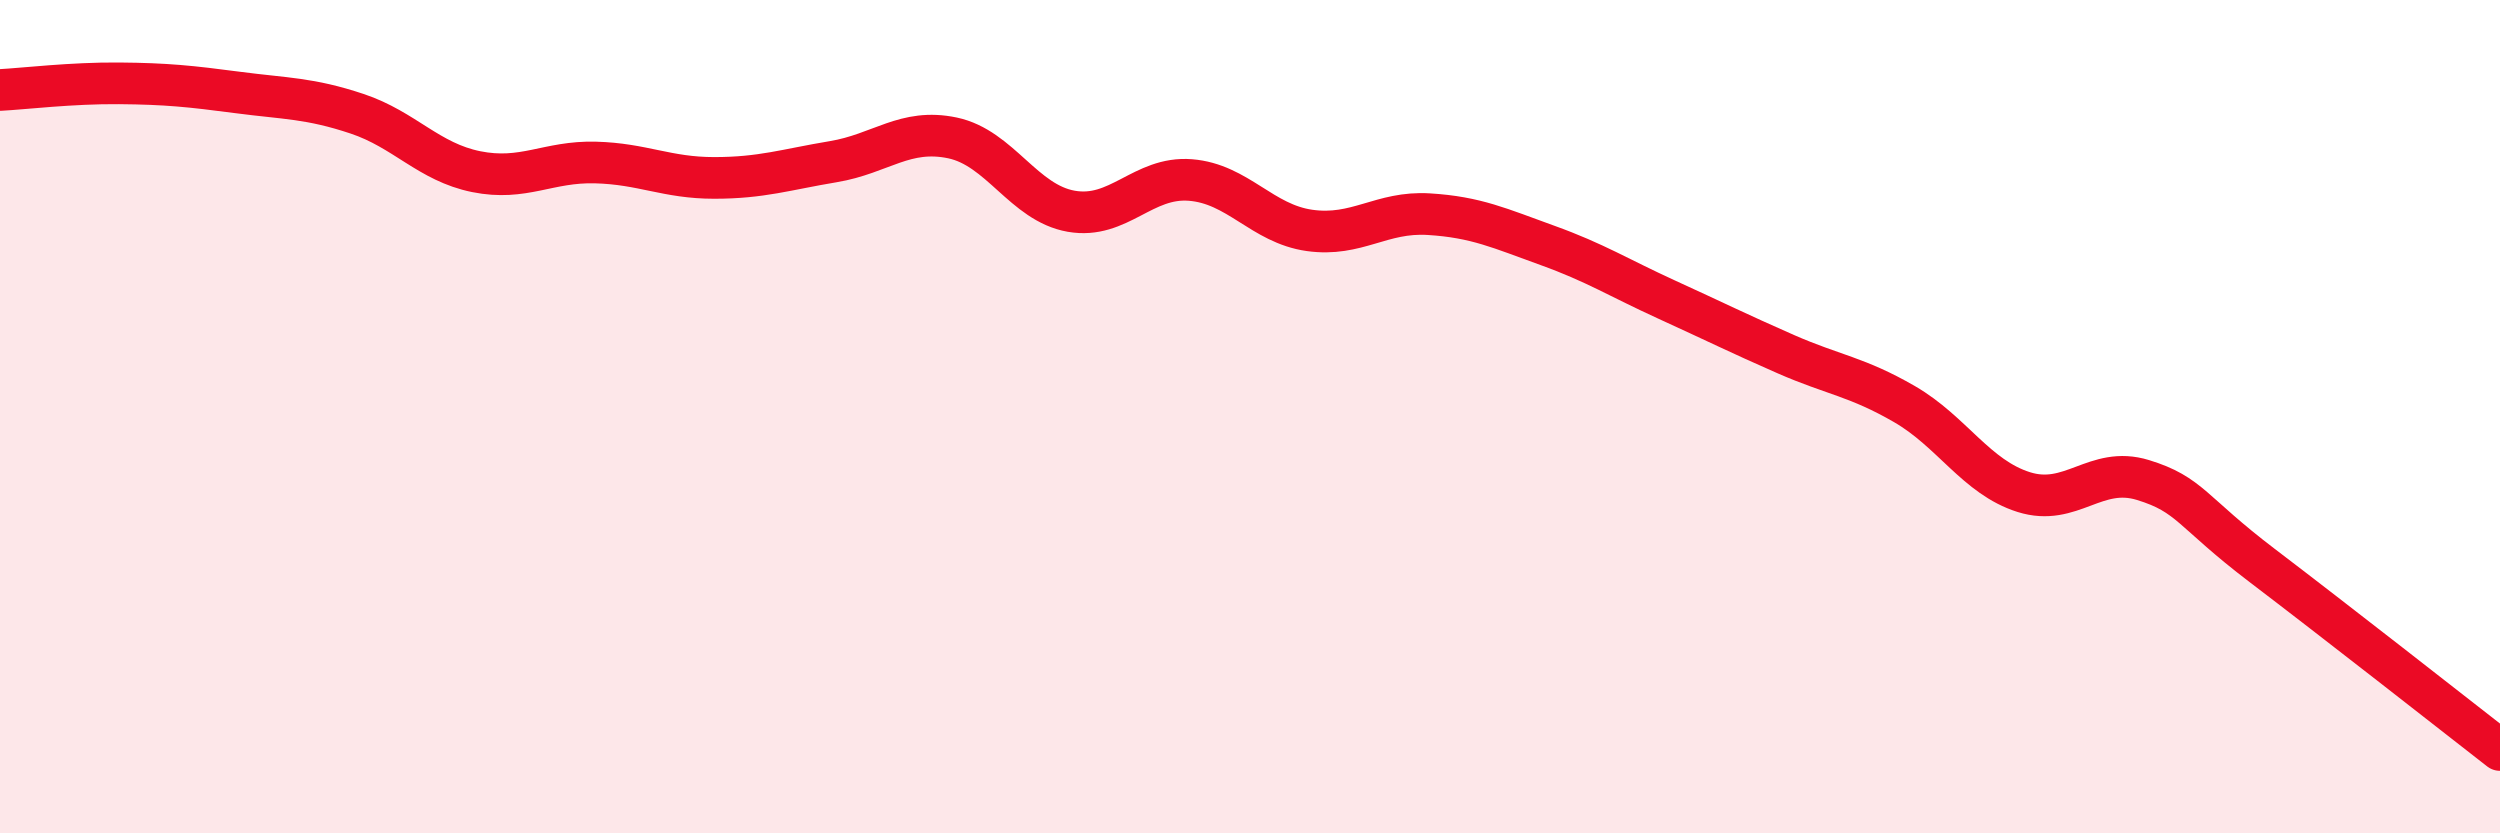
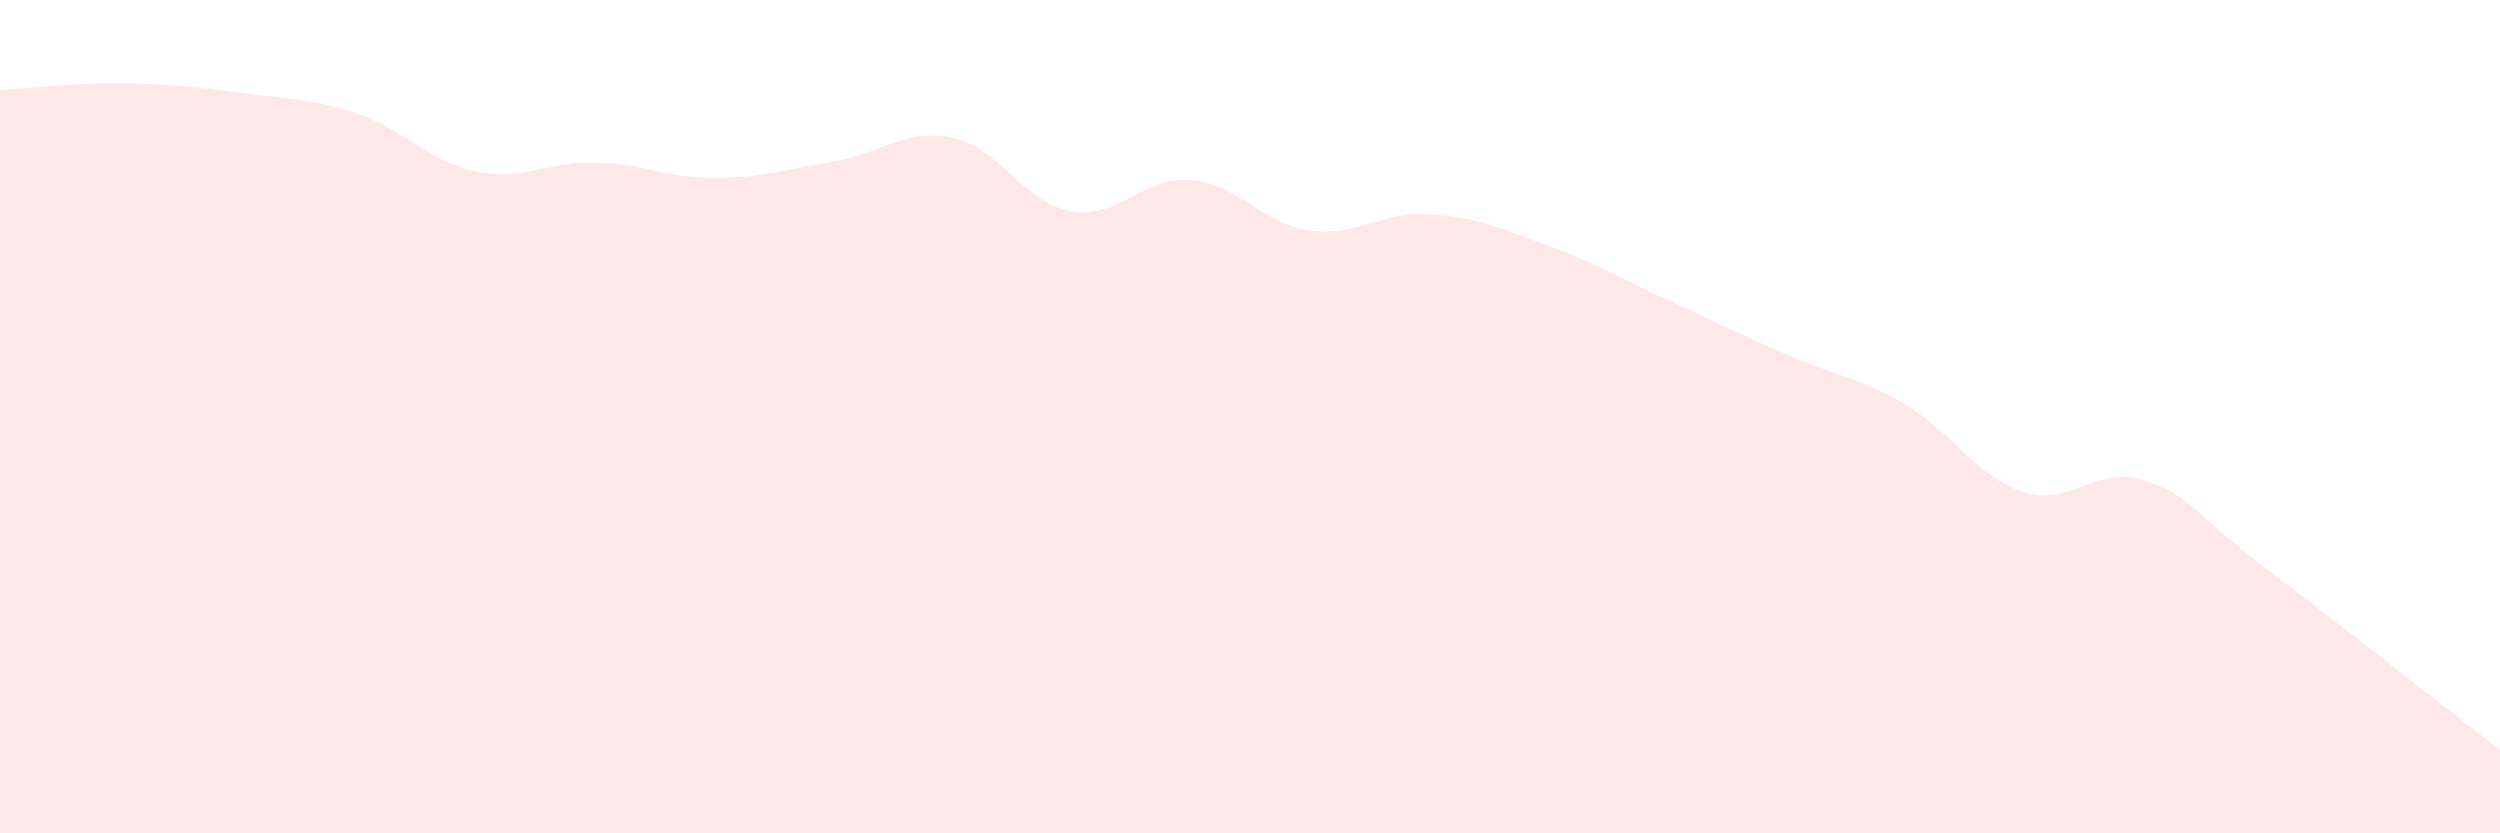
<svg xmlns="http://www.w3.org/2000/svg" width="60" height="20" viewBox="0 0 60 20">
  <path d="M 0,2.16 C 0.57,2.13 1.72,1.99 2.86,2 C 4,2.01 4.57,2.07 5.71,2.22 C 6.85,2.37 7.43,2.35 8.57,2.73 C 9.71,3.11 10.29,3.89 11.43,4.12 C 12.57,4.35 13.15,3.87 14.29,3.9 C 15.43,3.93 16,4.27 17.14,4.27 C 18.28,4.27 18.86,4.07 20,3.88 C 21.14,3.69 21.72,3.07 22.86,3.31 C 24,3.55 24.57,4.87 25.71,5.07 C 26.85,5.27 27.43,4.23 28.57,4.32 C 29.71,4.41 30.29,5.37 31.43,5.53 C 32.57,5.69 33.15,5.07 34.29,5.14 C 35.43,5.21 36,5.48 37.14,5.89 C 38.28,6.3 38.86,6.67 40,7.19 C 41.14,7.71 41.72,8 42.86,8.5 C 44,9 44.57,9.04 45.71,9.7 C 46.85,10.36 47.43,11.45 48.57,11.81 C 49.71,12.17 50.29,11.17 51.43,11.52 C 52.57,11.87 52.58,12.27 54.29,13.57 C 56,14.87 58.86,17.11 60,18L60 20L0 20Z" fill="#EB0A25" opacity="0.1" stroke-linecap="round" stroke-linejoin="round" />
-   <path d="M 0,2.16 C 0.57,2.13 1.72,1.99 2.86,2 C 4,2.01 4.57,2.07 5.71,2.22 C 6.85,2.37 7.43,2.35 8.57,2.73 C 9.71,3.11 10.29,3.89 11.43,4.12 C 12.57,4.35 13.15,3.87 14.29,3.9 C 15.43,3.93 16,4.27 17.14,4.27 C 18.28,4.27 18.86,4.07 20,3.88 C 21.14,3.69 21.72,3.07 22.86,3.31 C 24,3.55 24.57,4.87 25.71,5.07 C 26.85,5.27 27.43,4.23 28.57,4.32 C 29.71,4.41 30.29,5.37 31.43,5.53 C 32.57,5.69 33.15,5.07 34.29,5.14 C 35.43,5.21 36,5.48 37.14,5.89 C 38.28,6.3 38.86,6.67 40,7.19 C 41.14,7.71 41.72,8 42.86,8.5 C 44,9 44.57,9.04 45.71,9.7 C 46.85,10.36 47.43,11.45 48.57,11.81 C 49.71,12.17 50.29,11.17 51.43,11.52 C 52.57,11.87 52.58,12.27 54.29,13.57 C 56,14.87 58.86,17.11 60,18" stroke="#EB0A25" stroke-width="1" fill="none" stroke-linecap="round" stroke-linejoin="round" />
</svg>